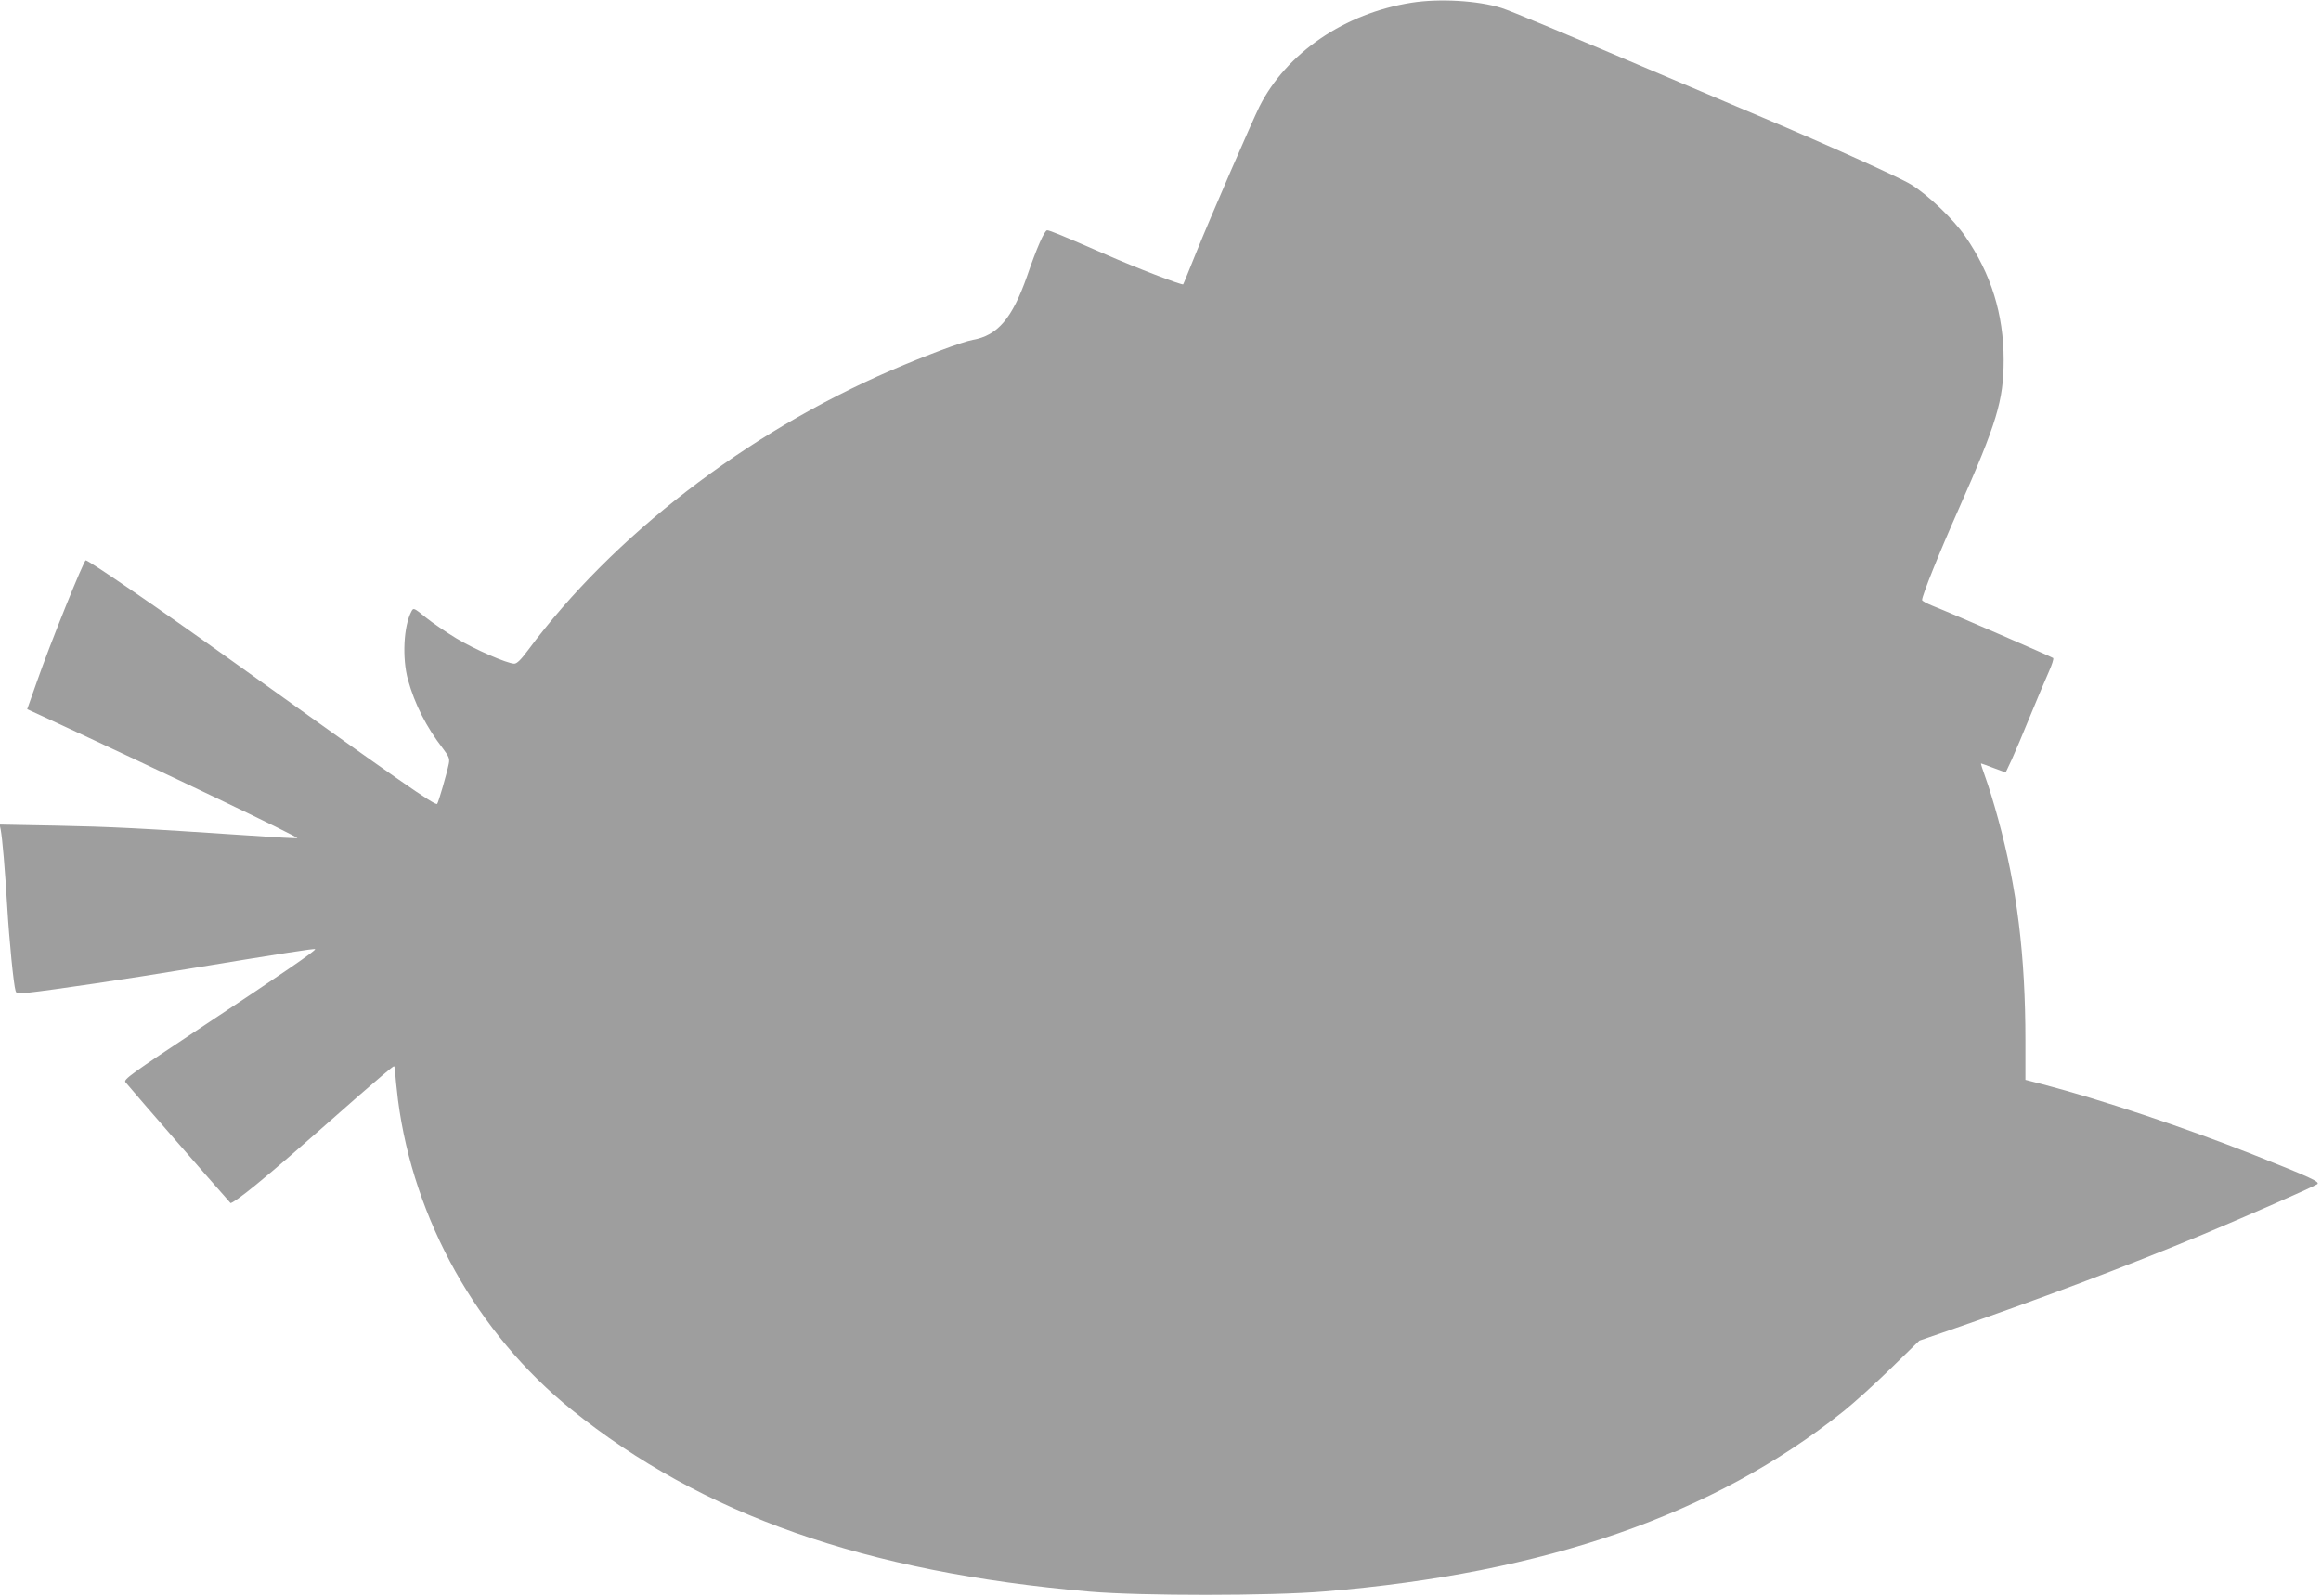
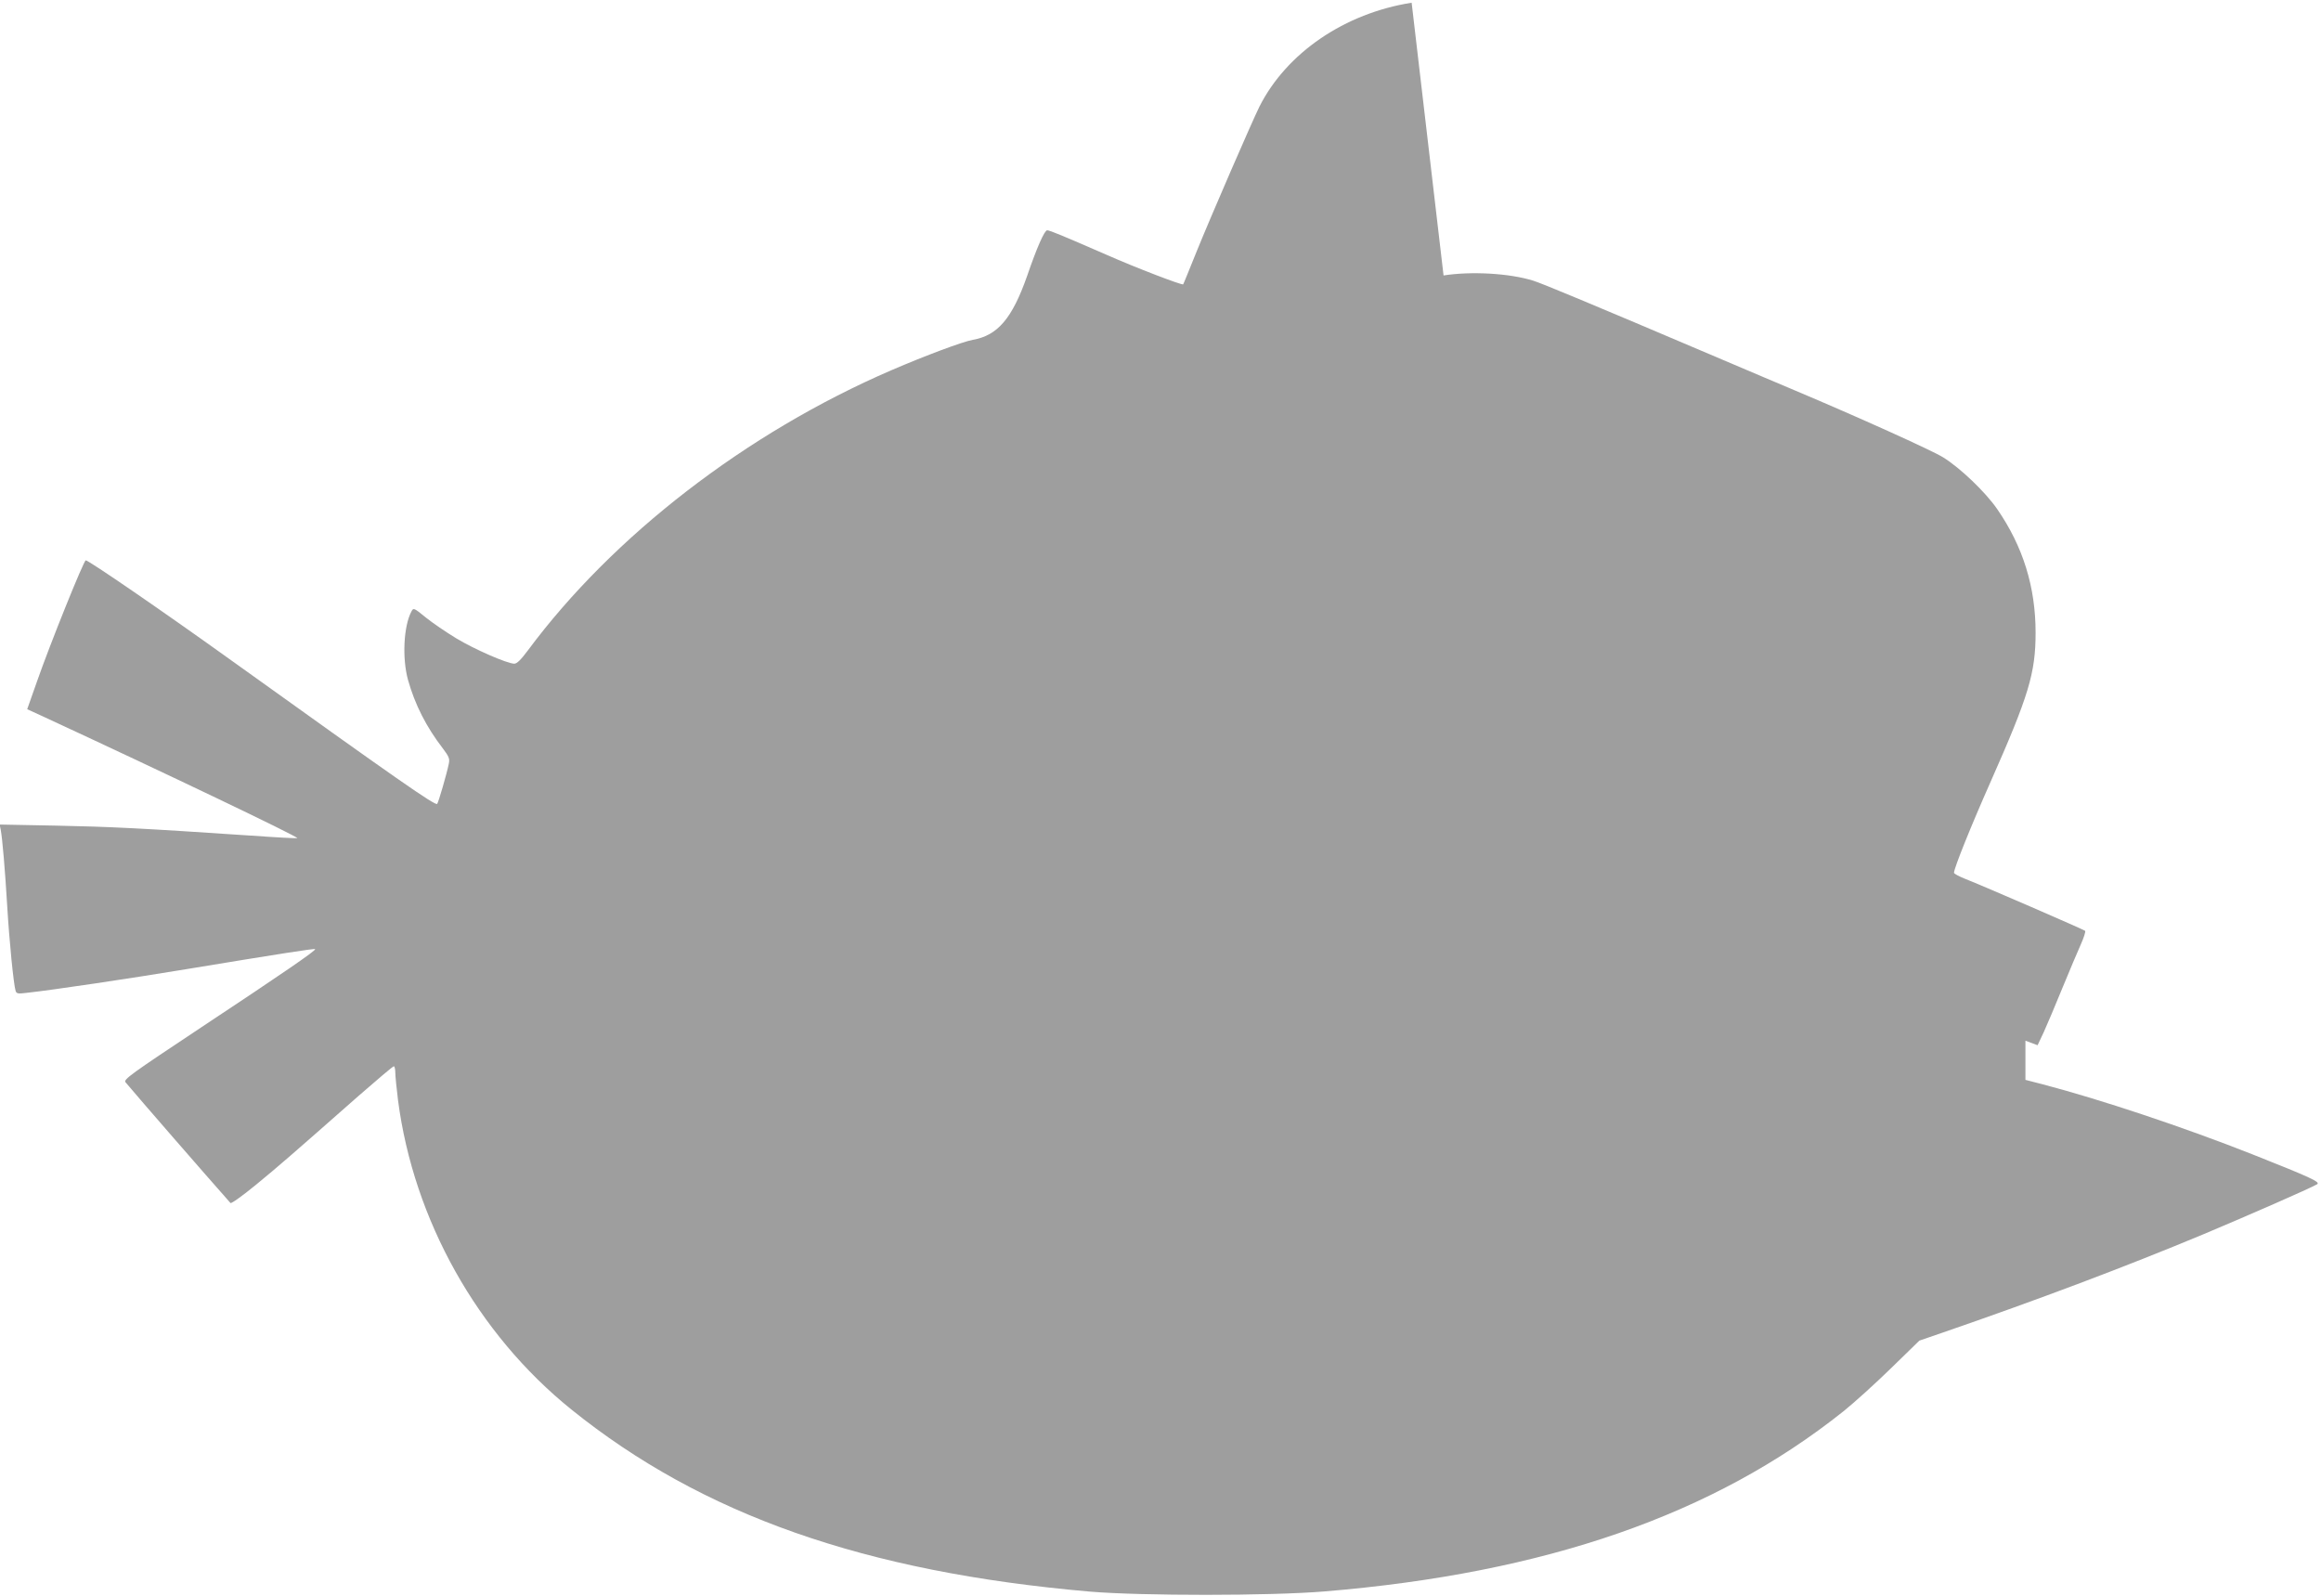
<svg xmlns="http://www.w3.org/2000/svg" version="1.0" width="1280pt" height="880pt" viewBox="0 0 1280 880" preserveAspectRatio="xMidYMid meet">
  <g transform="translate(0,880) scale(0.1,-0.1)" fill="#9e9e9e" stroke="none">
-     <path d="M7785 8785 c-369 -58 -689 -276 -839 -572 -42 -85 -267 -603 -346 -798 -40 -99 -73 -181 -75 -183 -6 -6 -260 91 -425 164 -241 105 -311 134 -325 134 -15 0 -58 -98 -111 -253 -82 -233 -162 -327 -299 -351 -56 -10 -262 -87 -450 -168 -799 -345 -1535 -913 -2004 -1545 -38 -51 -60 -73 -75 -73 -40 1 -219 79 -320 140 -56 34 -131 85 -168 115 -66 54 -68 54 -79 33 -43 -80 -52 -257 -19 -377 38 -136 101 -260 192 -378 34 -45 39 -57 33 -85 -11 -55 -57 -213 -64 -221 -11 -11 -202 122 -1163 811 -350 251 -759 532 -775 532 -11 0 -196 -459 -269 -668 l-54 -153 83 -38 c691 -320 1407 -663 1407 -673 0 -2 -116 4 -257 14 -609 41 -775 49 -1072 55 l-313 6 6 -29 c9 -46 24 -223 36 -424 11 -186 35 -429 46 -464 5 -16 13 -17 62 -11 146 16 569 79 877 130 534 88 708 115 713 111 6 -7 -176 -132 -626 -430 -392 -260 -432 -289 -420 -304 71 -85 446 -516 579 -666 4 -5 67 40 140 100 129 106 190 159 568 492 102 89 188 162 193 162 4 0 8 -16 8 -34 0 -19 7 -88 15 -153 86 -660 438 -1288 955 -1705 722 -582 1619 -897 2860 -1005 286 -24 995 -24 1295 1 1220 101 2146 423 2861 993 60 48 179 156 264 239 l155 151 125 43 c531 183 1016 366 1445 545 245 103 579 249 623 274 21 12 -30 36 -358 166 -377 149 -839 303 -1157 386 l-93 24 0 216 c0 468 -46 843 -151 1225 -22 81 -53 182 -69 225 -16 44 -27 79 -25 79 1 0 33 -11 69 -25 l67 -25 34 72 c18 40 65 150 103 244 39 94 84 202 101 239 17 38 28 72 24 76 -8 7 -558 246 -665 288 -32 13 -58 27 -58 32 0 25 95 261 202 502 210 474 248 599 248 822 0 252 -69 475 -212 682 -65 94 -204 227 -298 285 -63 39 -471 223 -815 368 -49 21 -254 107 -455 193 -665 283 -944 399 -990 413 -130 41 -342 53 -495 29z" />
+     <path d="M7785 8785 c-369 -58 -689 -276 -839 -572 -42 -85 -267 -603 -346 -798 -40 -99 -73 -181 -75 -183 -6 -6 -260 91 -425 164 -241 105 -311 134 -325 134 -15 0 -58 -98 -111 -253 -82 -233 -162 -327 -299 -351 -56 -10 -262 -87 -450 -168 -799 -345 -1535 -913 -2004 -1545 -38 -51 -60 -73 -75 -73 -40 1 -219 79 -320 140 -56 34 -131 85 -168 115 -66 54 -68 54 -79 33 -43 -80 -52 -257 -19 -377 38 -136 101 -260 192 -378 34 -45 39 -57 33 -85 -11 -55 -57 -213 -64 -221 -11 -11 -202 122 -1163 811 -350 251 -759 532 -775 532 -11 0 -196 -459 -269 -668 l-54 -153 83 -38 c691 -320 1407 -663 1407 -673 0 -2 -116 4 -257 14 -609 41 -775 49 -1072 55 l-313 6 6 -29 c9 -46 24 -223 36 -424 11 -186 35 -429 46 -464 5 -16 13 -17 62 -11 146 16 569 79 877 130 534 88 708 115 713 111 6 -7 -176 -132 -626 -430 -392 -260 -432 -289 -420 -304 71 -85 446 -516 579 -666 4 -5 67 40 140 100 129 106 190 159 568 492 102 89 188 162 193 162 4 0 8 -16 8 -34 0 -19 7 -88 15 -153 86 -660 438 -1288 955 -1705 722 -582 1619 -897 2860 -1005 286 -24 995 -24 1295 1 1220 101 2146 423 2861 993 60 48 179 156 264 239 l155 151 125 43 c531 183 1016 366 1445 545 245 103 579 249 623 274 21 12 -30 36 -358 166 -377 149 -839 303 -1157 386 l-93 24 0 216 l67 -25 34 72 c18 40 65 150 103 244 39 94 84 202 101 239 17 38 28 72 24 76 -8 7 -558 246 -665 288 -32 13 -58 27 -58 32 0 25 95 261 202 502 210 474 248 599 248 822 0 252 -69 475 -212 682 -65 94 -204 227 -298 285 -63 39 -471 223 -815 368 -49 21 -254 107 -455 193 -665 283 -944 399 -990 413 -130 41 -342 53 -495 29z" />
  </g>
</svg>